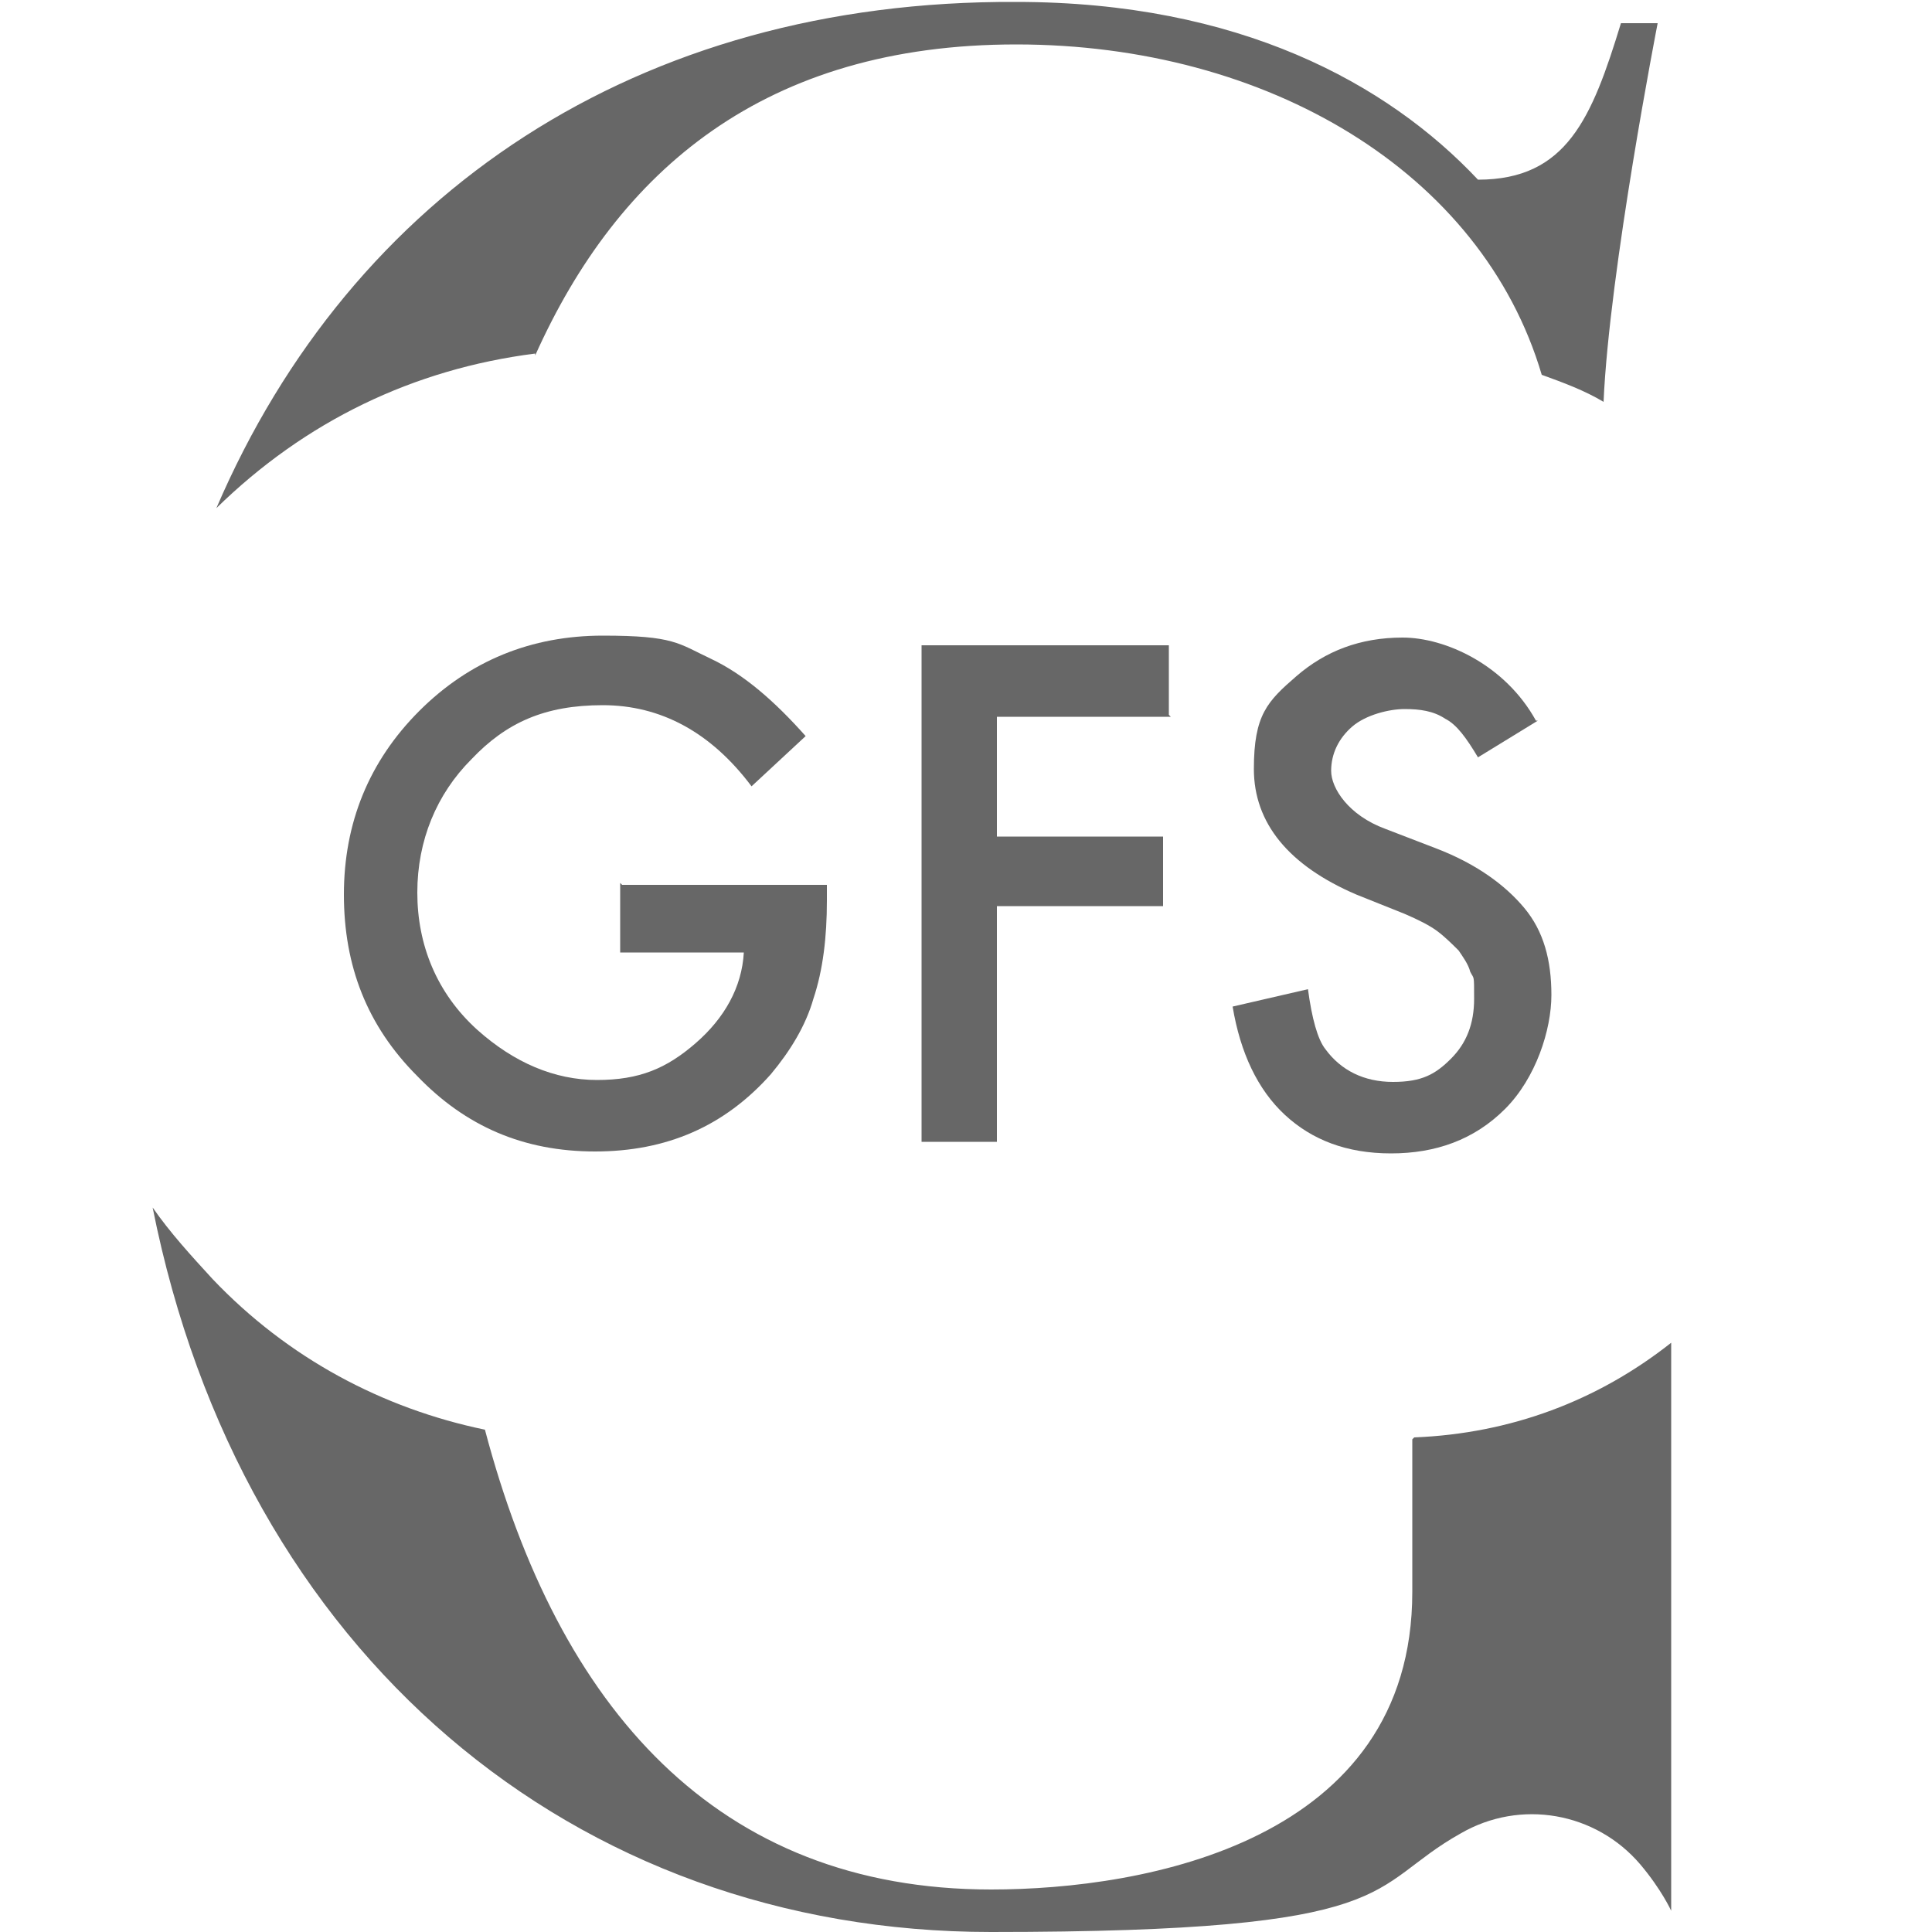
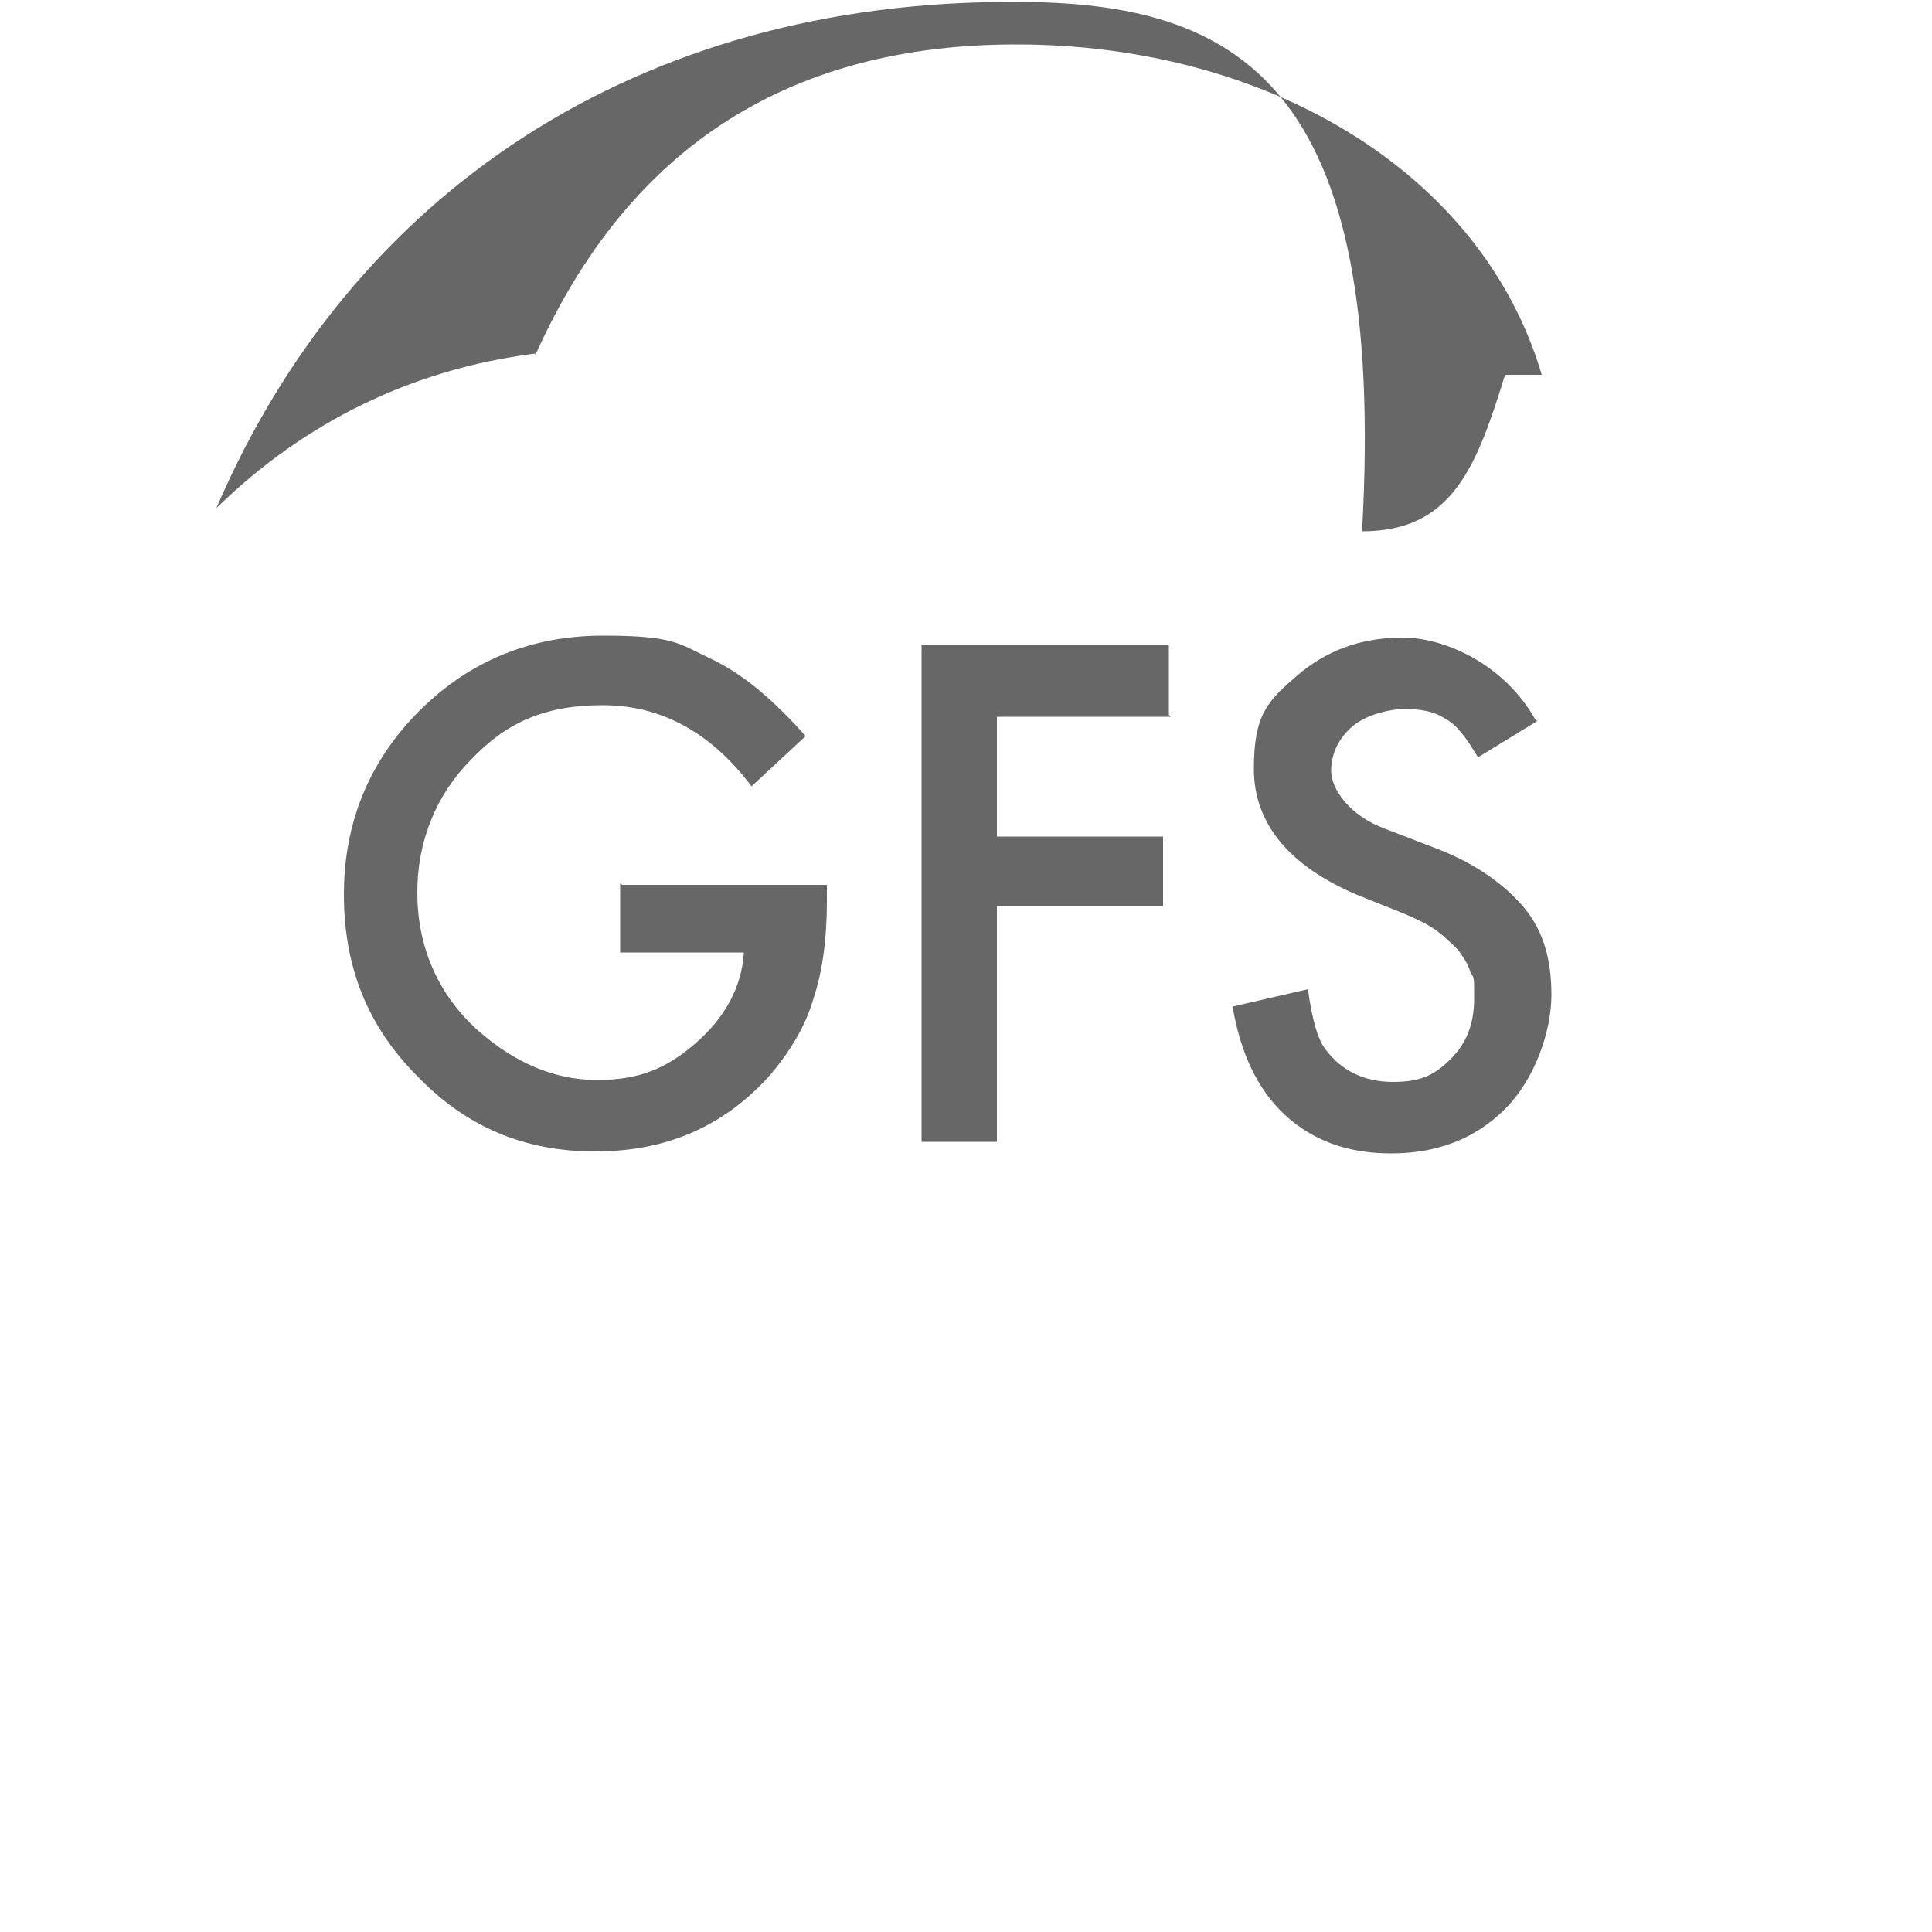
<svg xmlns="http://www.w3.org/2000/svg" id="Layer_1" viewBox="0 0 100 100">
  <defs>
    <style>.cls-1{fill:#676767;}</style>
  </defs>
  <g id="Layer_1-2">
    <path class="cls-1" d="M32.2,45.8h10.6v.8c0,1.9-.2,3.6-.7,5.1-.4,1.4-1.2,2.7-2.2,3.9-2.4,2.7-5.4,4-9.1,4s-6.7-1.3-9.2-3.9c-2.6-2.6-3.8-5.7-3.8-9.4s1.3-6.9,3.9-9.5,5.8-3.9,9.5-3.9,3.9.4,5.6,1.2,3.3,2.2,4.9,4l-2.8,2.6c-2.1-2.8-4.7-4.2-7.7-4.2s-5,.9-6.8,2.8c-1.8,1.8-2.8,4.2-2.8,6.9s1,5.2,3.1,7.1c1.9,1.7,4,2.6,6.2,2.6s3.6-.6,5.1-1.9c1.5-1.3,2.4-2.9,2.5-4.7h-6.4v-3.6l.1.1Z" />
    <path class="cls-1" d="M60.6,37.1h-9v6.2h8.6v3.6h-8.6v12.2h-3.9v-25.7h12.8v3.6l.1.1Z" />
    <path class="cls-1" d="M79.6,37.3l-3.1,1.9c-.6-1-1.1-1.7-1.7-2-.6-.4-1.3-.5-2.1-.5s-2,.3-2.7.9c-.7.6-1.1,1.4-1.1,2.3s.9,2.3,2.8,3l2.6,1c2.1.8,3.6,1.9,4.6,3.1,1,1.2,1.4,2.7,1.4,4.5s-.8,4.3-2.4,5.9c-1.6,1.6-3.6,2.3-5.9,2.3s-4.1-.7-5.5-2-2.3-3.2-2.7-5.6l3.9-.9c.2,1.5.5,2.6.9,3.1.8,1.1,2,1.7,3.5,1.7s2.2-.4,3-1.2,1.2-1.8,1.2-3.1,0-1-.2-1.4c-.1-.4-.4-.8-.6-1.1-.3-.3-.7-.7-1.1-1s-1-.6-1.7-.9l-2.5-1c-3.5-1.5-5.3-3.7-5.3-6.5s.7-3.5,2.2-4.8,3.3-2,5.5-2,5.3,1.4,6.9,4.3h.1Z" />
-     <path class="cls-1" d="M73.1,74.5v7.9c0,12.9-13.8,15.4-21.8,15.4-14.2,0-22.4-9.4-26.2-23.8-5.3-1.1-10.2-3.7-14.1-7.8-1.1-1.2-2.2-2.4-3.1-3.7,4.6,23.1,21.8,37.5,43.4,37.5s19.3-2.3,24.3-5.1c3.1-1.8,7-1.1,9.3,1.6,1.1,1.3,1.6,2.4,1.6,2.4v-29.4c-3.8,3-8.3,4.7-13.3,4.9l-.1.1Z" />
-     <path class="cls-1" d="M27.7,18.4c4.3-9.6,11.9-16.1,24.9-16.1s24.1,6.6,27.2,17.1c1.1.4,2.2.8,3.2,1.4.3-6.8,2.8-19.6,2.8-19.6h-1.9c-1.5,4.9-2.8,8.1-7.4,8.1C71.8,4.3,64.1.1,52.6.1c-19.6-.1-34.4,9.9-41.4,26.2,4.6-4.5,10.2-7.2,16.5-8v.1Z" />
+     <path class="cls-1" d="M27.7,18.4c4.3-9.6,11.9-16.1,24.9-16.1s24.1,6.6,27.2,17.1h-1.9c-1.5,4.9-2.8,8.1-7.4,8.1C71.8,4.3,64.1.1,52.6.1c-19.6-.1-34.4,9.9-41.4,26.2,4.6-4.5,10.2-7.2,16.5-8v.1Z" />
  </g>
</svg>